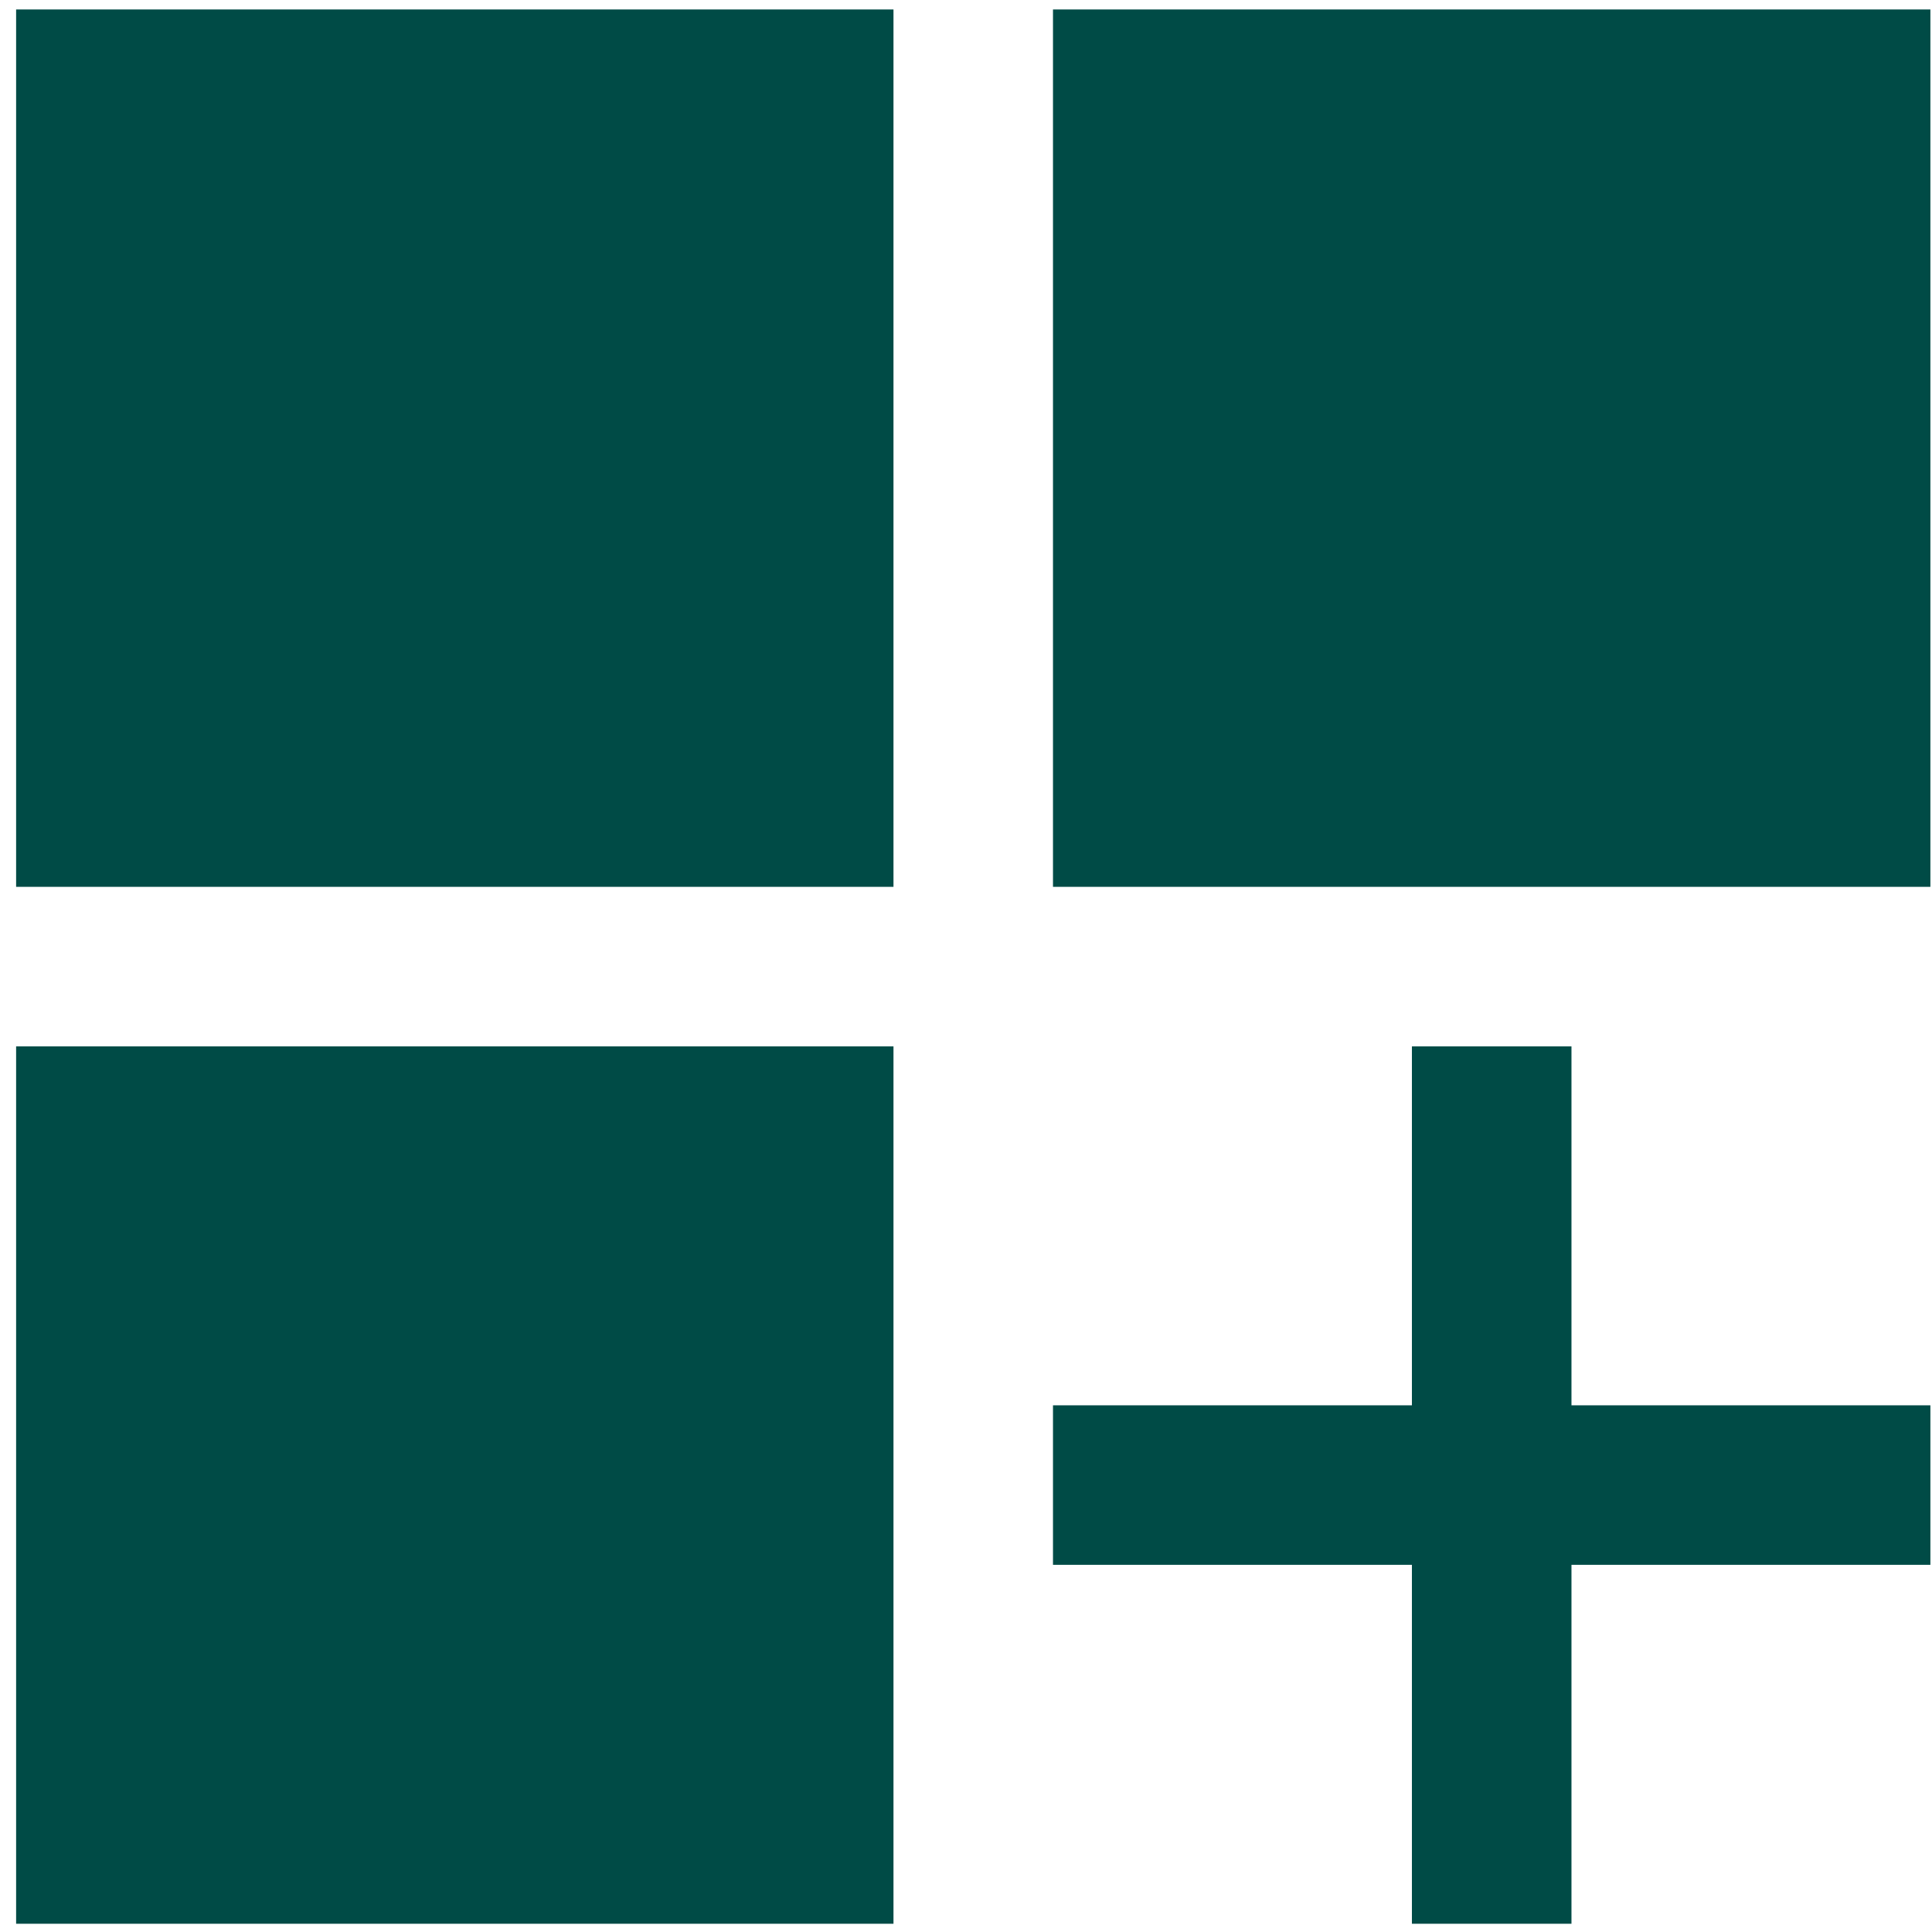
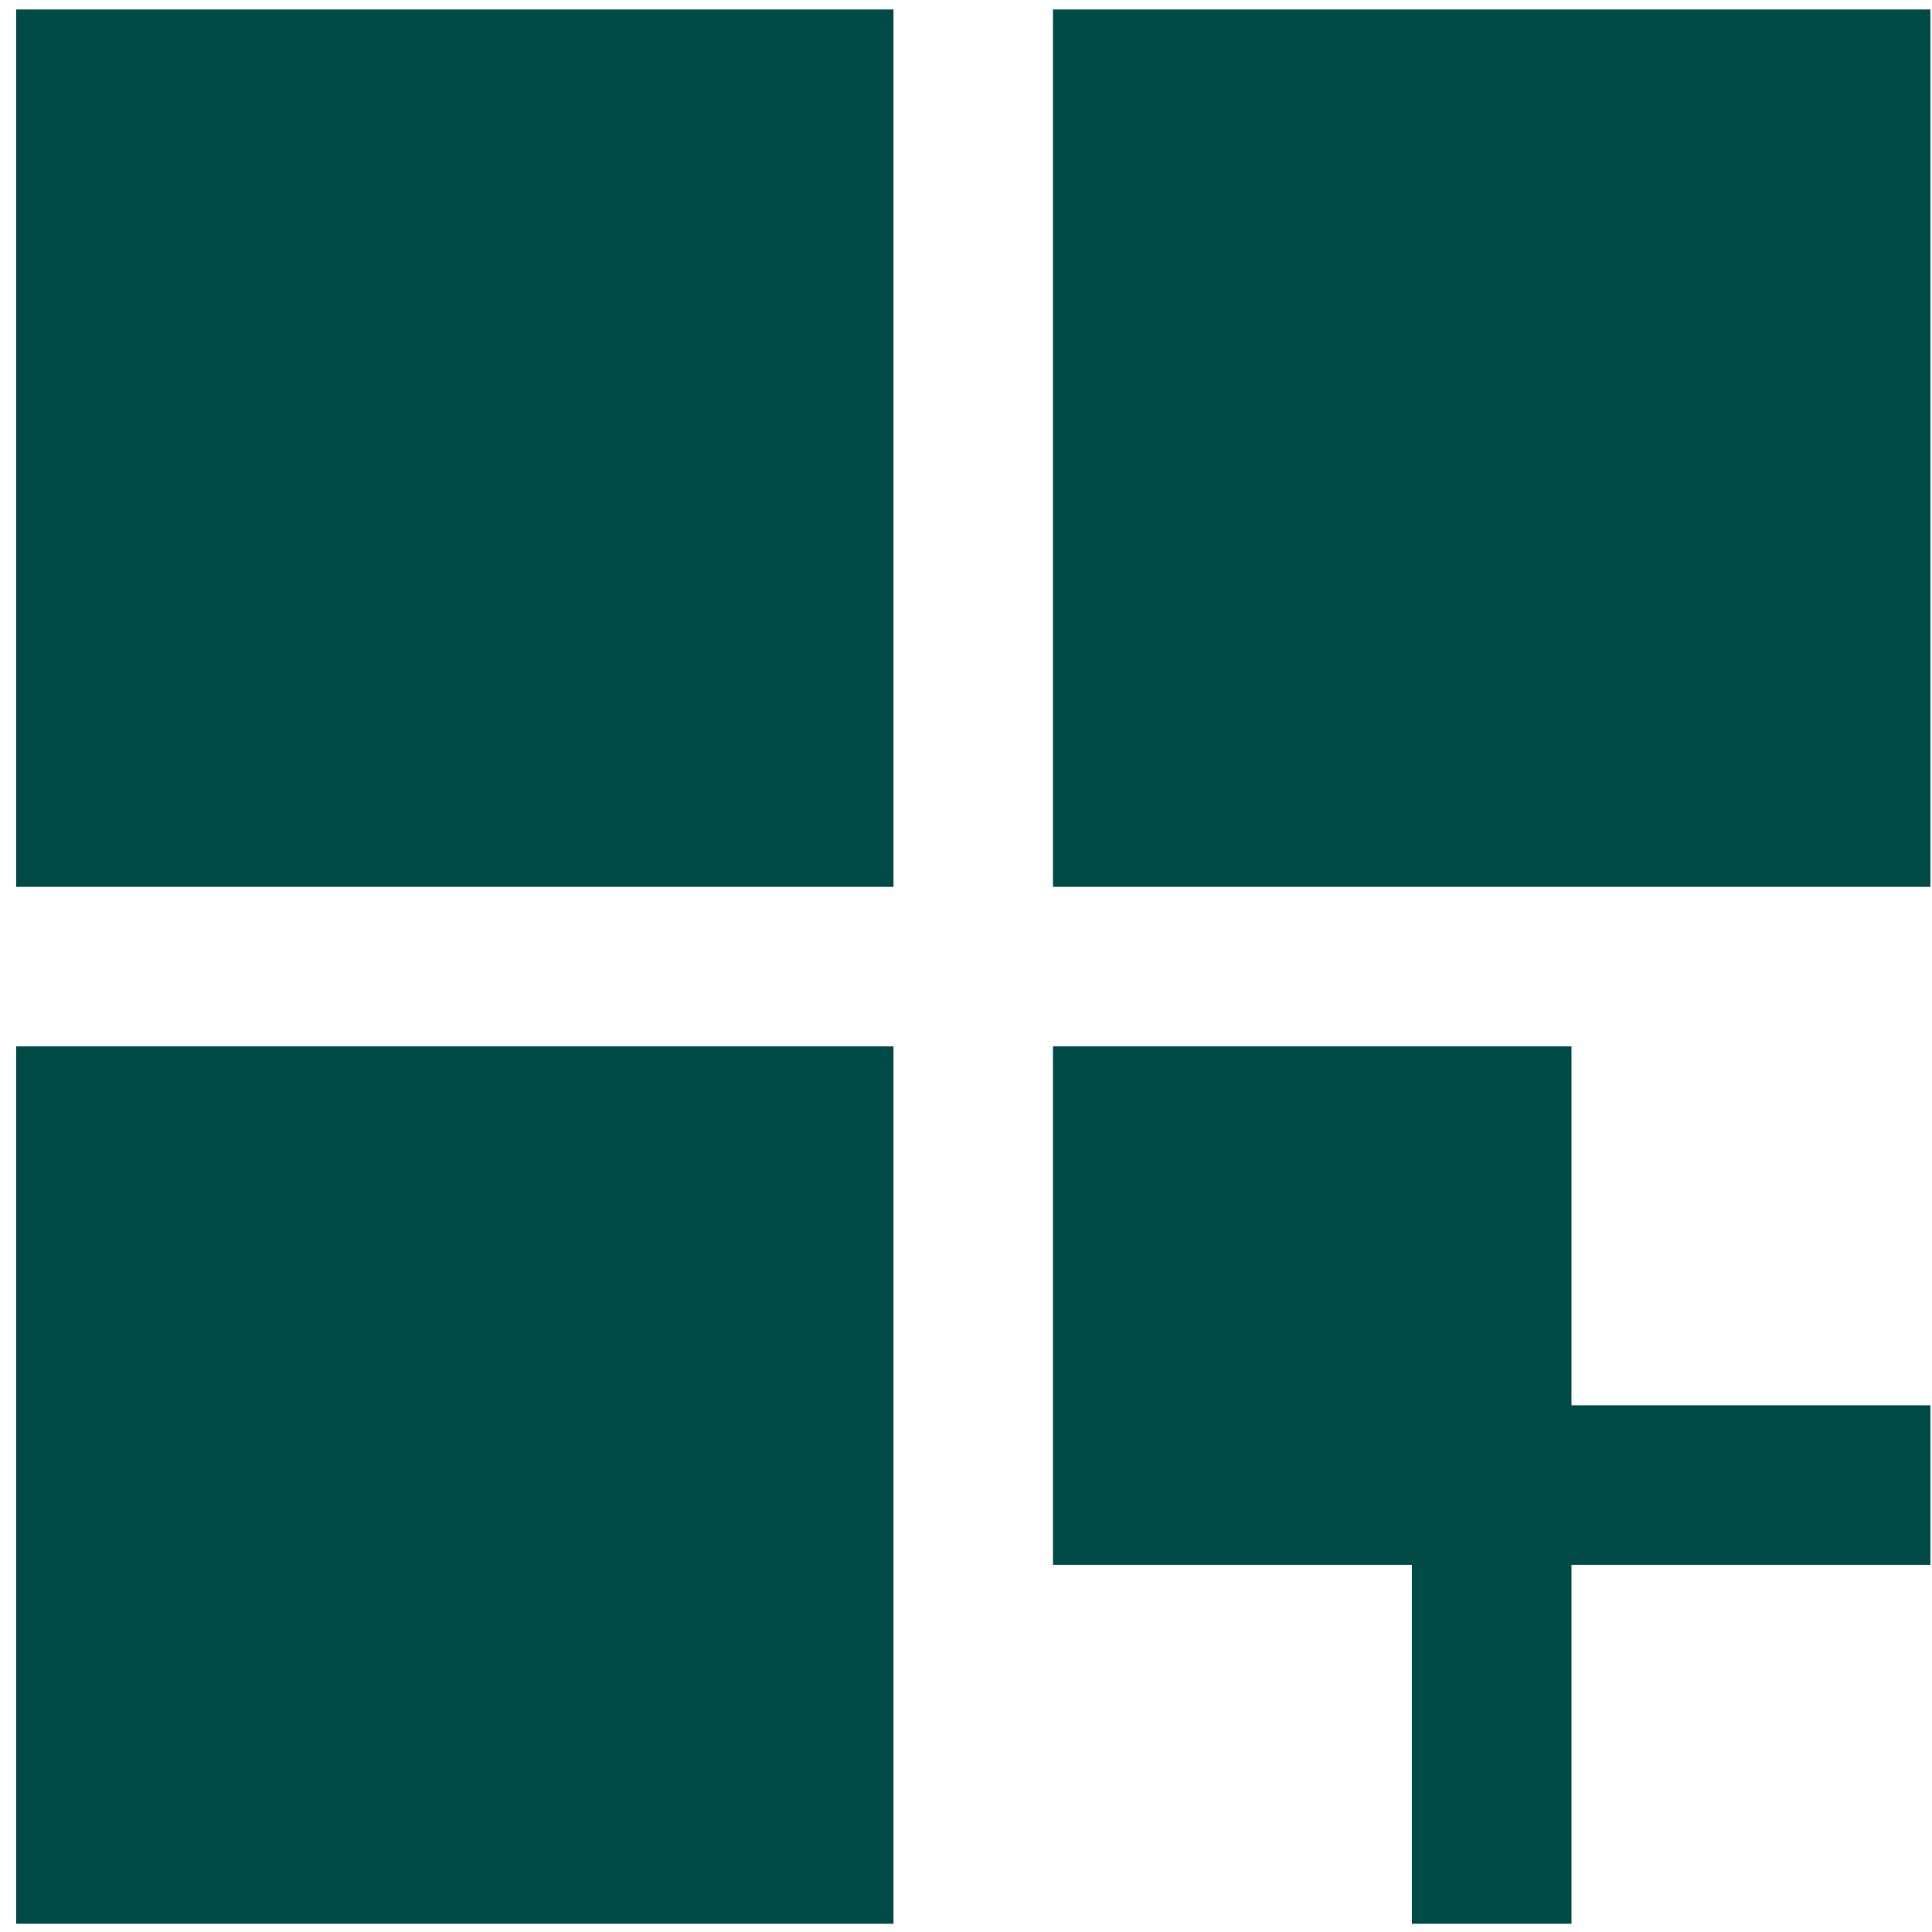
<svg xmlns="http://www.w3.org/2000/svg" width="41" height="41" viewBox="0 0 41 41" fill="none">
  <g id="ZS-Icon-var/fields">
-     <path id="Vector" d="M0.342 0.201H18.961V18.82H0.342V0.201ZM22.346 0.201H40.966V18.82H22.346V0.201ZM0.342 22.206H18.961V40.825H0.342V22.206ZM29.963 22.206H33.349V29.823H40.966V33.208H33.349V40.825H29.963V33.208H22.346V29.823H29.963V22.206Z" fill="#004B46" />
+     <path id="Vector" d="M0.342 0.201H18.961V18.82H0.342V0.201ZM22.346 0.201H40.966V18.82H22.346V0.201ZM0.342 22.206H18.961V40.825H0.342V22.206ZM29.963 22.206H33.349V29.823H40.966V33.208H33.349V40.825H29.963V33.208H22.346V29.823V22.206Z" fill="#004B46" />
  </g>
</svg>